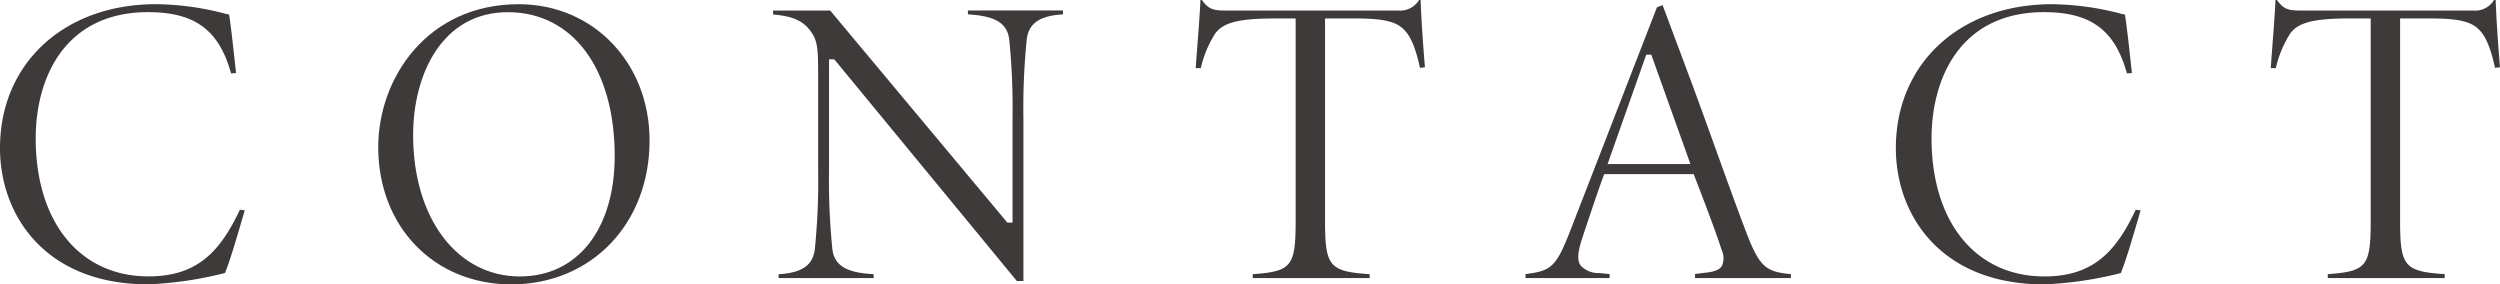
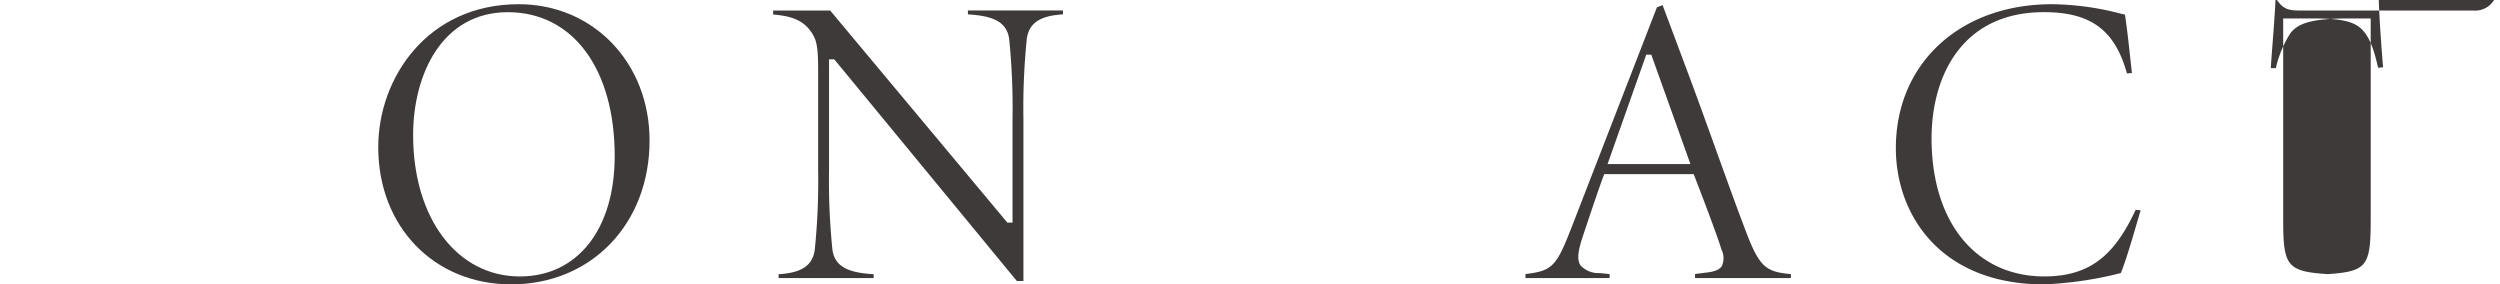
<svg xmlns="http://www.w3.org/2000/svg" id="レイヤー_1" data-name="レイヤー 1" viewBox="0 0 294.76 33.528">
  <defs>
    <style>
      .cls-1 {
        fill: #3e3a39;
      }
    </style>
  </defs>
  <title>ai-pc-08-title</title>
  <g>
-     <path class="cls-1" d="M368.934,383.285c0-7.2,3.48-14.885,13.248-14.885,5.514,0,8.369,2.1,9.787,7.221l.589-.047c-.07-.615-.134-1.208-.2-1.8-.182-1.67-.355-3.252-.617-5.086-.171-.04-.364-.086-.577-.137a33.146,33.146,0,0,0-8.04-1.092c-10.834,0-18.4,6.975-18.4,16.962,0,8,5.4,16.07,17.458,16.07a43.877,43.877,0,0,0,9.07-1.336c.6-1.475,1.348-4.039,1.956-6.114.134-.458.261-.89.376-1.278l-.577-.069c-2.3,4.86-4.947,7.86-10.775,7.86C374.154,399.559,368.934,393.171,368.934,383.285Z" transform="translate(-364.724 -366.967)" />
    <path class="cls-1" d="M425.885,367.463c-10.76,0-16.565,8.688-16.565,16.864,0,9.369,6.591,16.168,15.672,16.168,9.455,0,16.318-7.134,16.318-16.962C441.31,374.372,434.678,367.463,425.885,367.463Zm.149,32.1c-7.42,0-12.6-6.855-12.6-16.671,0-7.211,3.452-14.488,11.165-14.488,7.656,0,12.6,6.661,12.6,16.968C437.2,393.989,432.816,399.559,426.034,399.559Z" transform="translate(-364.724 -366.967)" />
    <path class="cls-1" d="M483.705,371.529a80.289,80.289,0,0,1,.4,9.474v12.207h-.613l-20.884-25h-6.729v.467c1.91.164,3.305.549,4.29,1.793s1.018,2.146,1.018,5.724v10.765a80.409,80.409,0,0,1-.4,9.47c-.263,1.841-1.544,2.708-4.263,2.869v.457H467.73v-.458c-2.707-.159-4.555-.741-4.858-2.863a80.484,80.484,0,0,1-.4-9.474v-13h.614L484.615,400.1h.775V381a80.284,80.284,0,0,1,.4-9.47c.263-1.841,1.544-2.708,4.263-2.869v-.457H478.847v.458C481.554,368.825,483.4,369.407,483.705,371.529Z" transform="translate(-364.724 -366.967)" />
-     <path class="cls-1" d="M532.036,366.967a2.609,2.609,0,0,1-2.495,1.24H509.2c-1.333,0-1.985-.116-2.766-1.24h-.173c-.068,1.521-.2,3.231-.336,5.035-.076.992-.152,2-.22,3h.6a12.807,12.807,0,0,1,1.728-4.132c.839-1.063,2.265-1.722,6.773-1.722h2.681v23.764c0,5.423-.433,6.06-5.06,6.38v.463h13.785v-.462c-4.809-.319-5.259-.953-5.259-6.381V369.144h3.674c3.25,0,4.8.381,5.717,1.407.76.811,1.306,2.141,1.8,4.412l.587-.07c-.215-2.547-.443-5.826-.509-7.925Z" transform="translate(-364.724 -366.967)" />
    <path class="cls-1" d="M570.6,394.323c-1.105-2.892-2.288-6.177-3.541-9.655-.937-2.6-1.91-5.306-2.91-8.008l-3.4-9.091-.667.261-10.163,26.2c-1.7,4.33-2.2,4.882-5.333,5.247v.478h9.916v-.474l-1.173-.118a2.88,2.88,0,0,1-2.252-.9c-.411-.624-.35-1.542.218-3.277.643-1.931,1.98-5.944,2.486-7.26l.086-.225h10.549l.087.223c1.269,3.263,2.807,7.365,3.185,8.661a2.288,2.288,0,0,1,.053,1.947c-.282.434-.846.667-1.889.78l-1.275.16v.482h11.3v-.469C572.956,399.018,572.184,398.479,570.6,394.323Zm-16.34-8.009,4.563-12.9h.594l4.616,12.9Z" transform="translate(-364.724 -366.967)" />
    <path class="cls-1" d="M592.463,383.285c0-7.2,3.48-14.885,13.248-14.885,5.514,0,8.369,2.1,9.787,7.221l.589-.047c-.07-.617-.135-1.212-.2-1.8-.182-1.669-.354-3.249-.616-5.081-.171-.04-.363-.086-.576-.137a33.162,33.162,0,0,0-8.042-1.092c-10.834,0-18.4,6.975-18.4,16.962,0,8,5.4,16.07,17.458,16.07a43.883,43.883,0,0,0,9.07-1.336c.6-1.472,1.345-4.03,1.951-6.1.136-.463.264-.9.38-1.292l-.577-.069c-2.3,4.86-4.947,7.86-10.775,7.86C597.683,399.559,592.463,393.171,592.463,383.285Z" transform="translate(-364.724 -366.967)" />
-     <path class="cls-1" d="M658.783,366.967a2.607,2.607,0,0,1-2.494,1.24H635.951c-1.332,0-1.984-.116-2.766-1.24h-.172c-.068,1.514-.2,3.216-.335,5.011-.077,1-.154,2.016-.222,3.019h.6a12.825,12.825,0,0,1,1.728-4.132c.839-1.063,2.265-1.722,6.773-1.722h2.682v23.764c0,5.423-.433,6.06-5.06,6.38v.463h13.784v-.462c-4.808-.319-5.258-.953-5.258-6.381V369.144h3.673c3.25,0,4.8.381,5.718,1.407.759.81,1.3,2.14,1.8,4.412l.587-.07c-.215-2.55-.443-5.83-.508-7.925Z" transform="translate(-364.724 -366.967)" />
+     <path class="cls-1" d="M658.783,366.967a2.607,2.607,0,0,1-2.494,1.24H635.951c-1.332,0-1.984-.116-2.766-1.24h-.172c-.068,1.514-.2,3.216-.335,5.011-.077,1-.154,2.016-.222,3.019h.6a12.825,12.825,0,0,1,1.728-4.132c.839-1.063,2.265-1.722,6.773-1.722h2.682v23.764c0,5.423-.433,6.06-5.06,6.38v.463v-.462c-4.808-.319-5.258-.953-5.258-6.381V369.144h3.673c3.25,0,4.8.381,5.718,1.407.759.81,1.3,2.14,1.8,4.412l.587-.07c-.215-2.55-.443-5.83-.508-7.925Z" transform="translate(-364.724 -366.967)" />
  </g>
</svg>